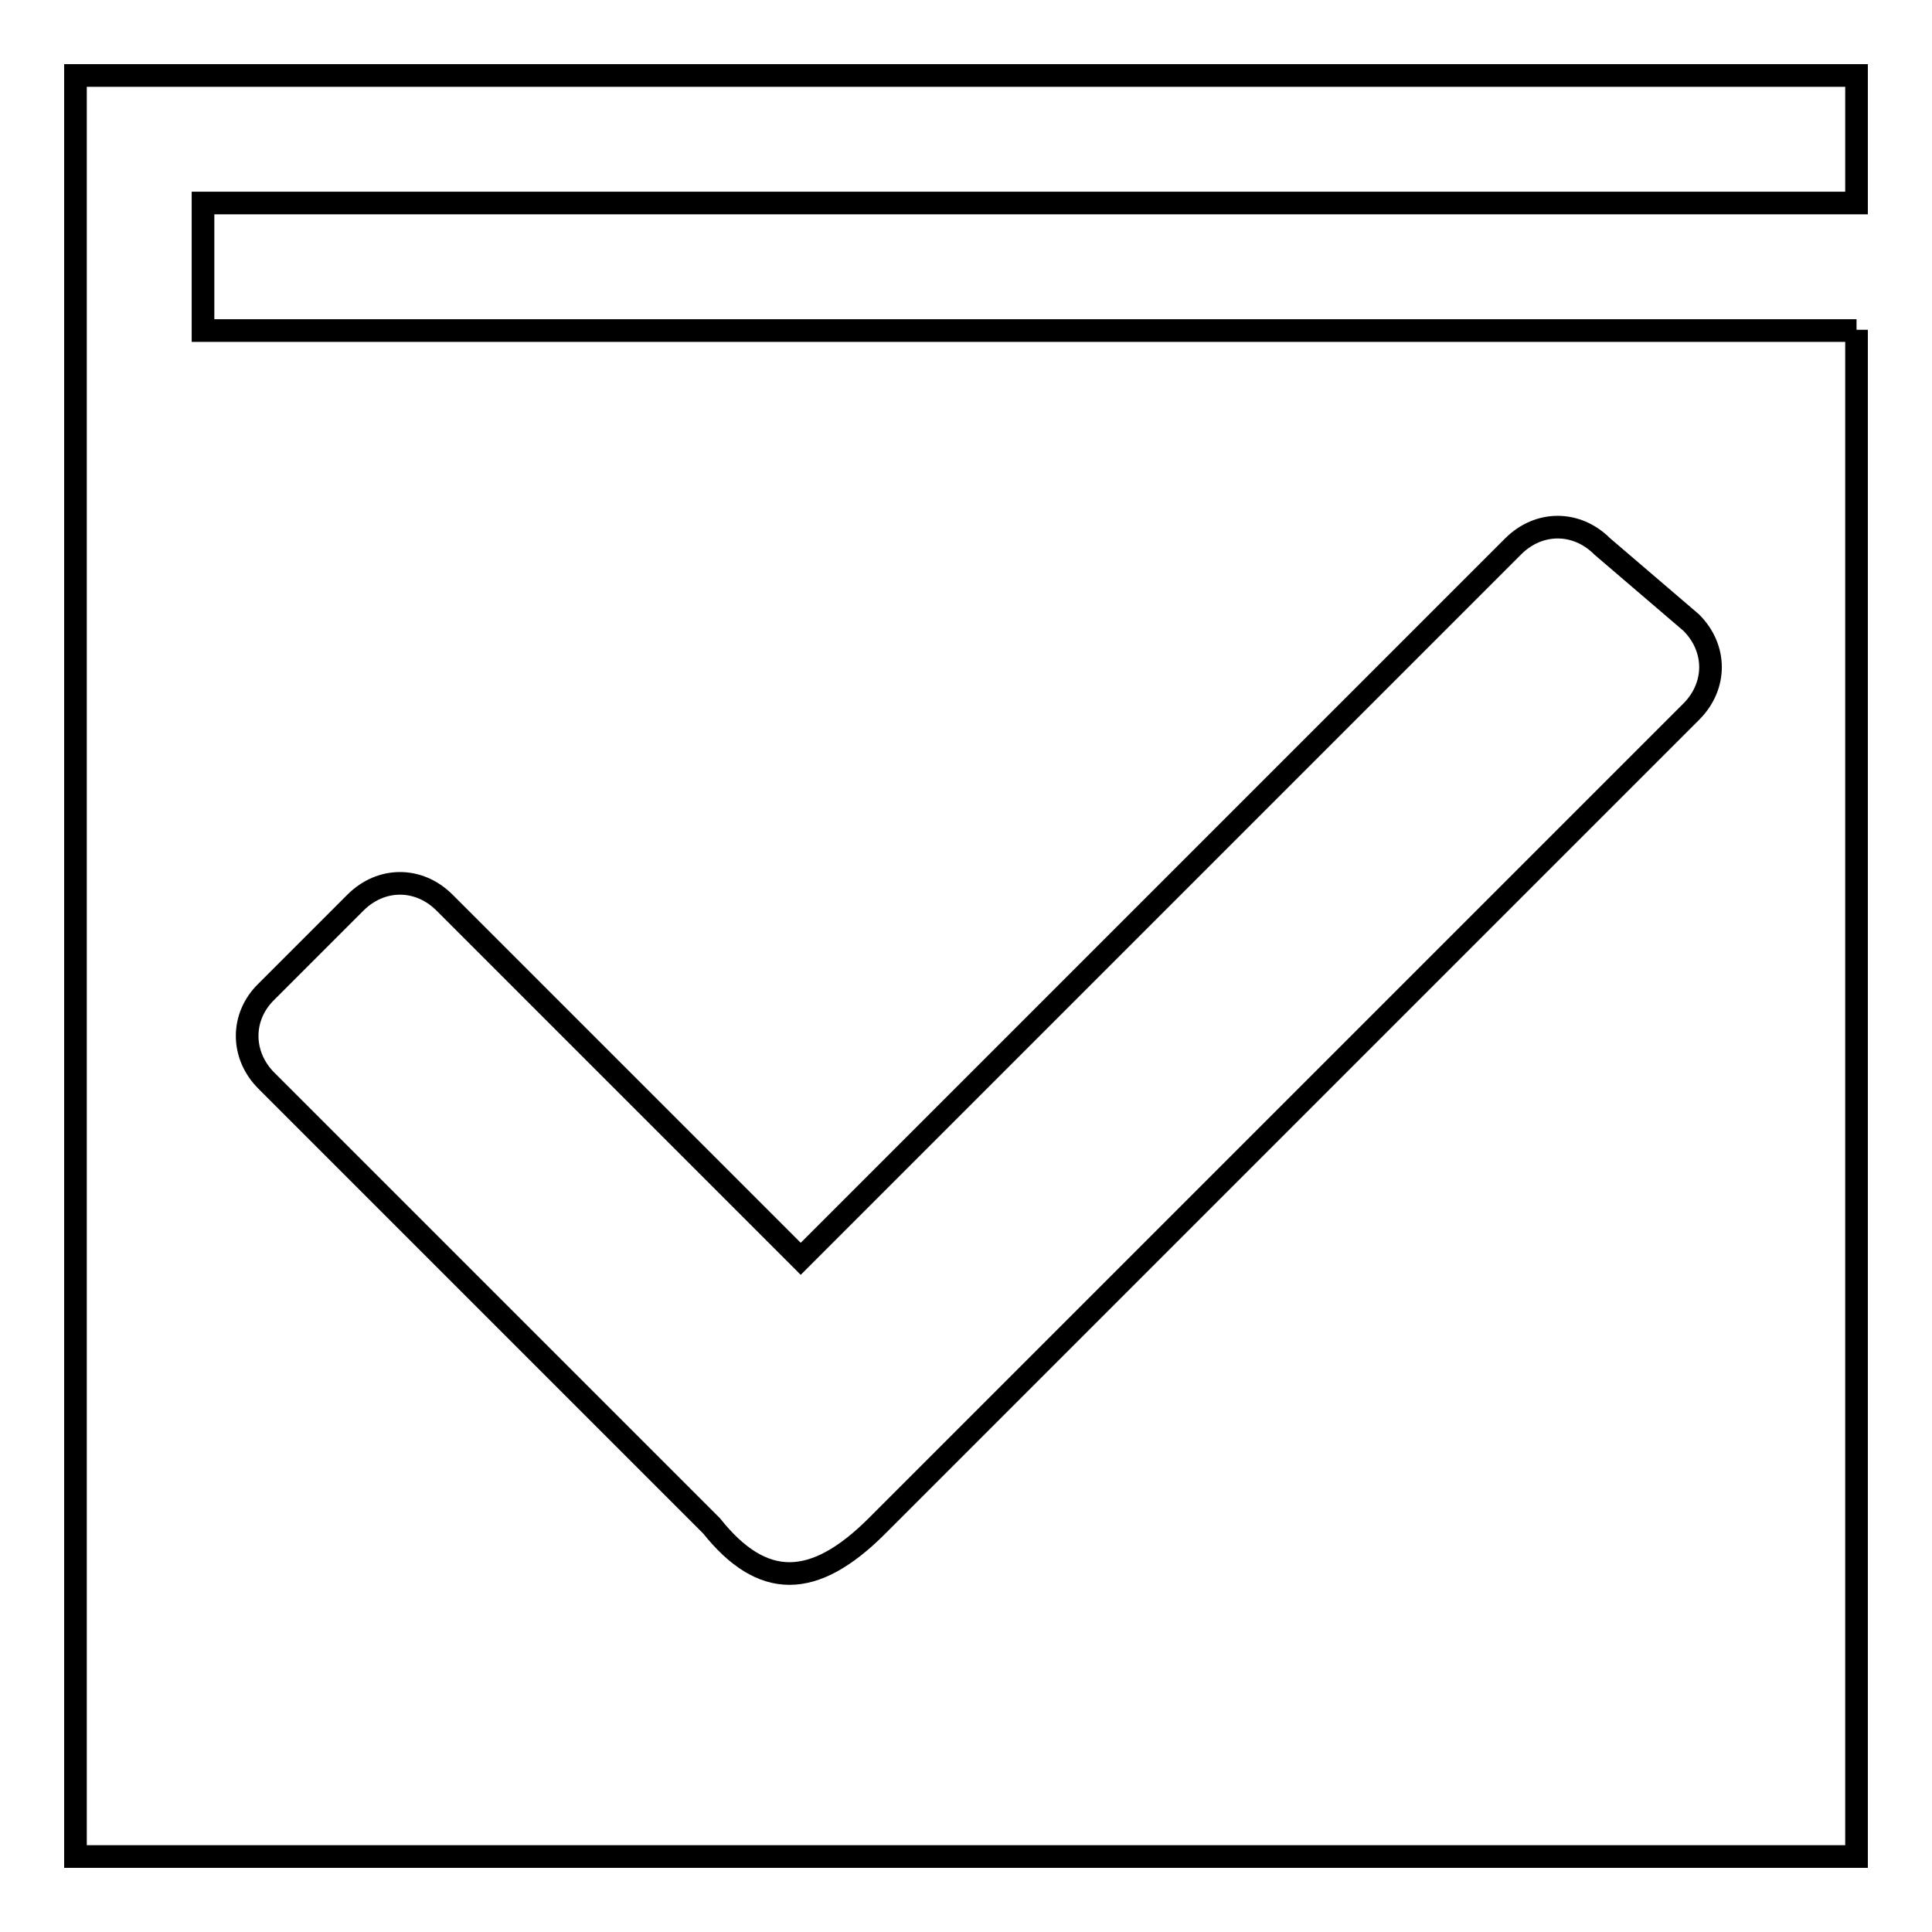
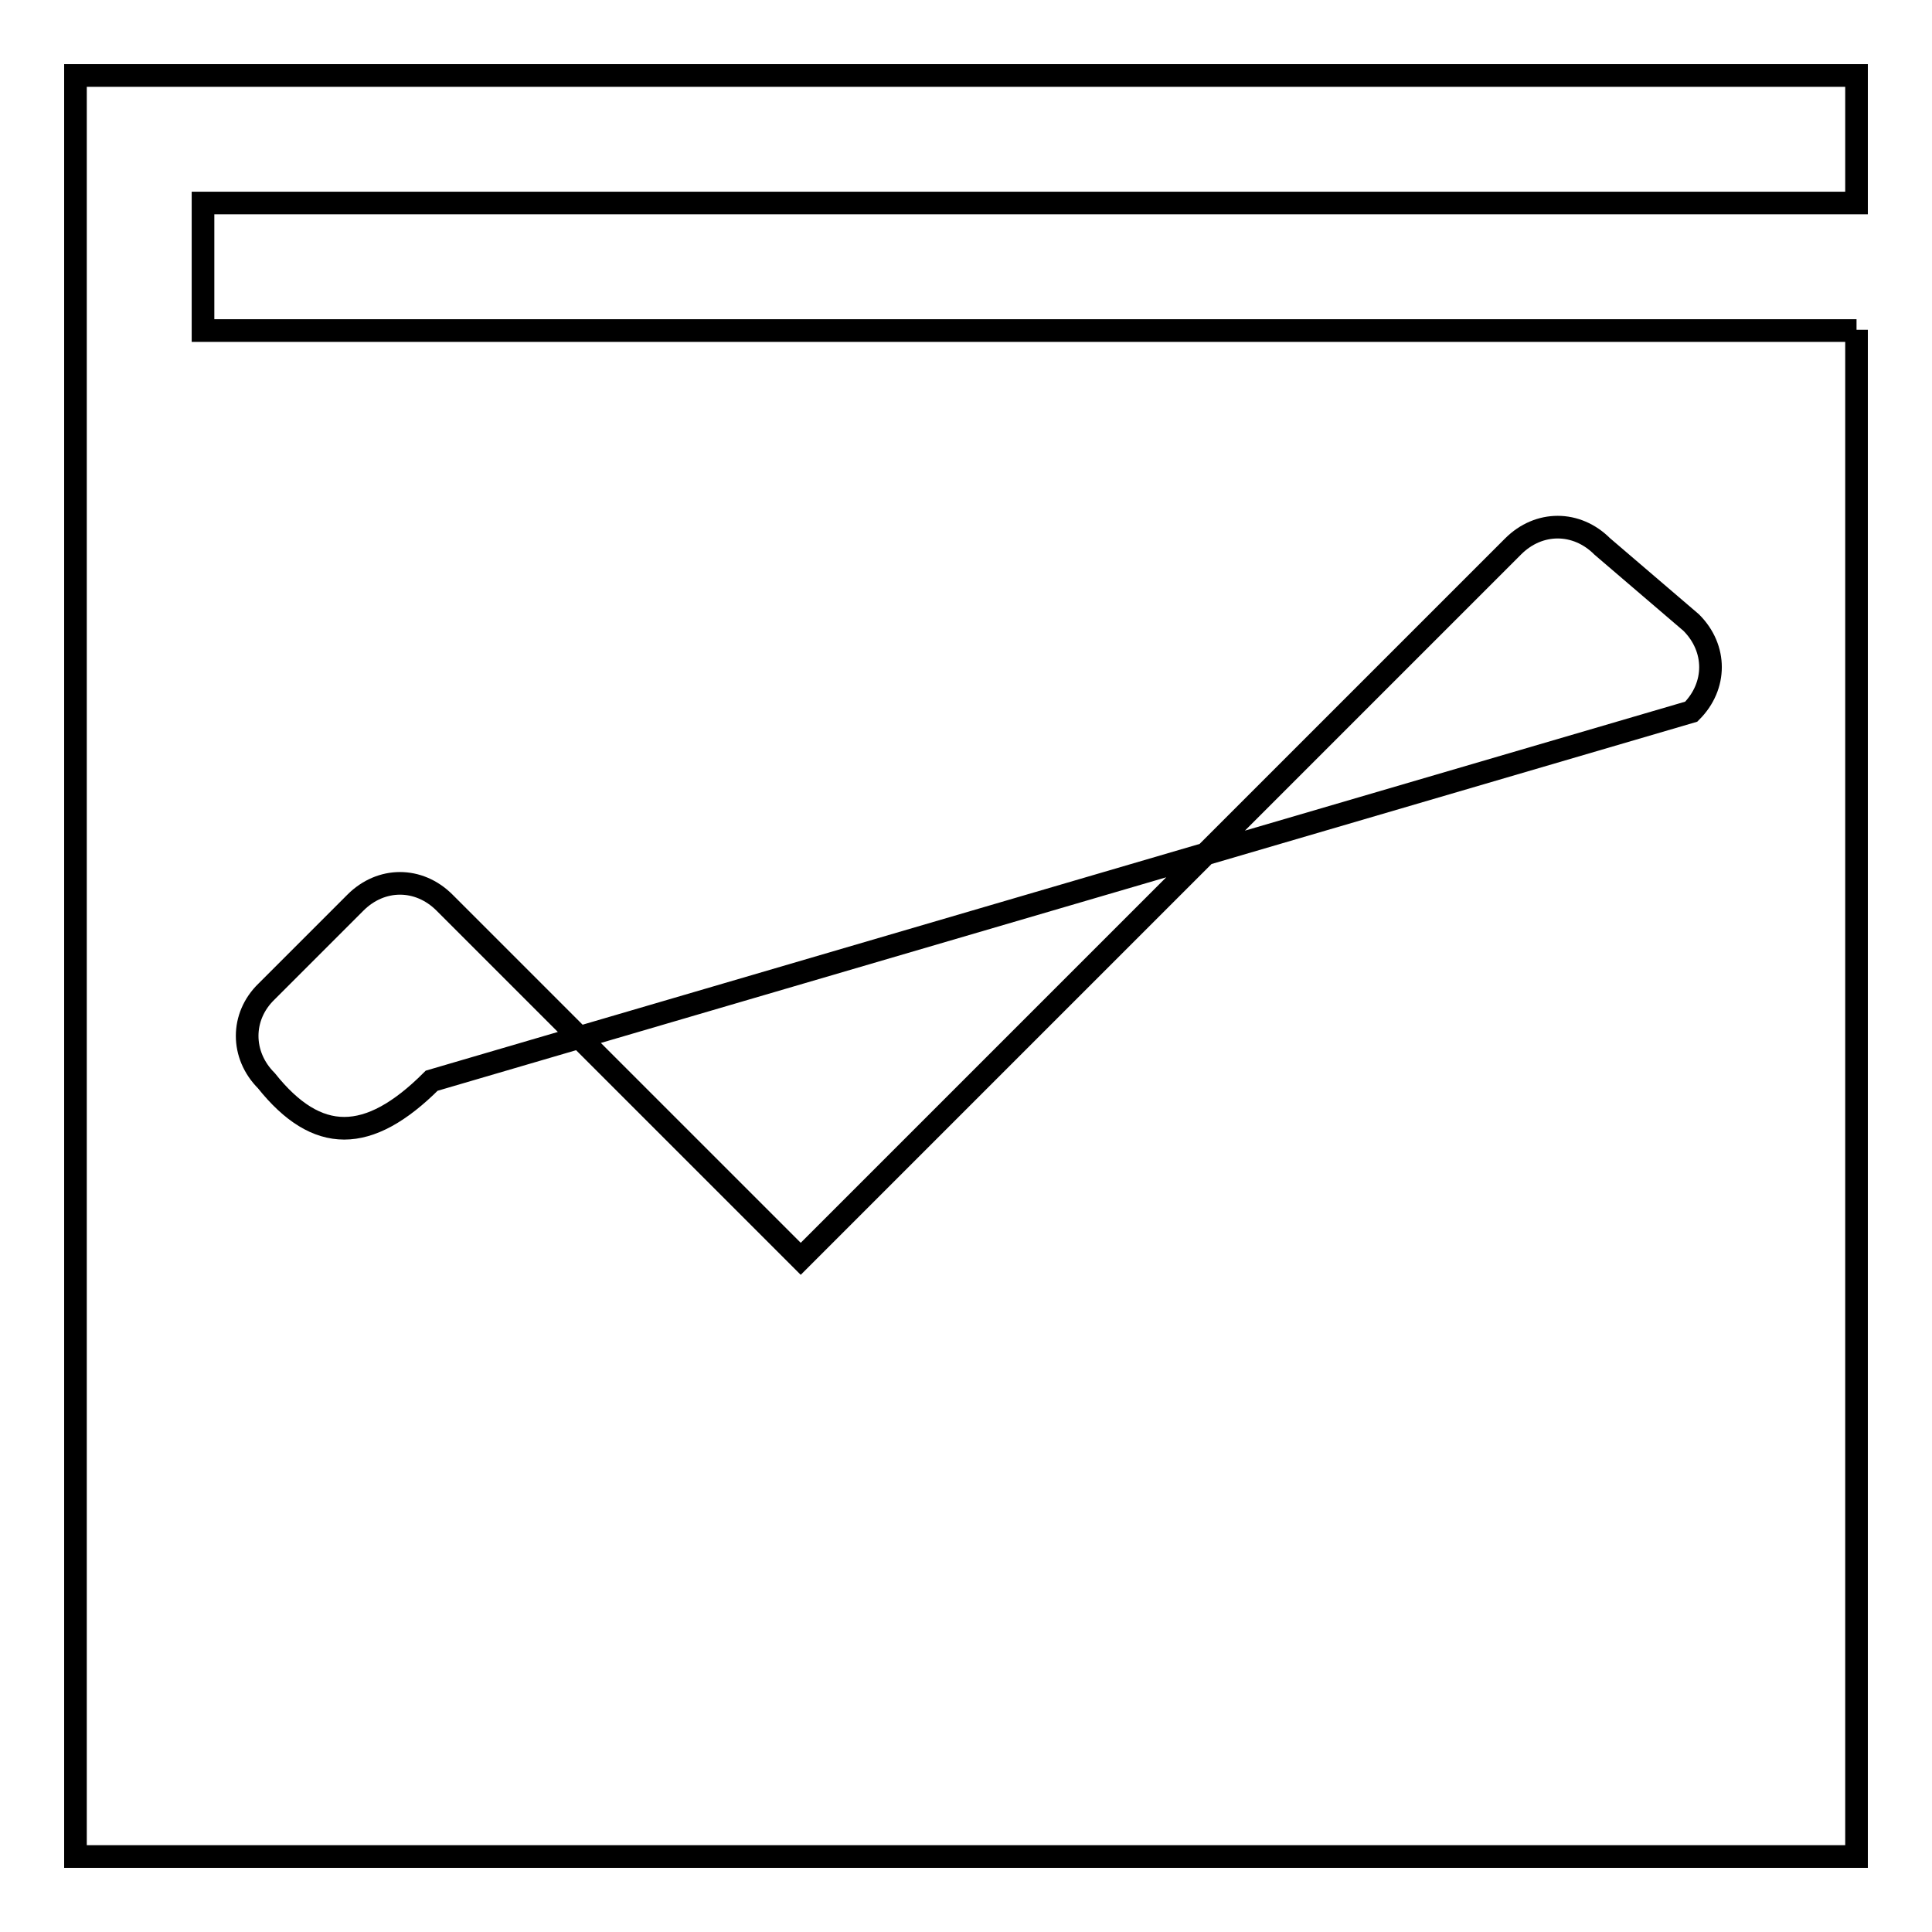
<svg xmlns="http://www.w3.org/2000/svg" version="1.1" x="0px" y="0px" viewBox="0 0 256 256" enable-background="new 0 0 256 256" xml:space="preserve">
  <g>
    <g>
-       <path stroke-width="3" fill-opacity="0" stroke="#000000" d="M246,43.7V246H10V10h236v16.9H26.9v16.9H246z M35.3,143.2l59,59c6.7,8.4,13.5,8.4,21.9,0L224.1,94.3c3.4-3.4,3.4-8.4,0-11.8l-11.8-10.1c-3.4-3.4-8.4-3.4-11.8,0l-94.4,94.4l-47.2-47.2c-3.4-3.4-8.4-3.4-11.8,0l-11.8,11.8C31.9,134.7,31.9,139.8,35.3,143.2z" />
+       <path stroke-width="3" fill-opacity="0" stroke="#000000" d="M246,43.7V246H10V10h236v16.9H26.9v16.9H246z M35.3,143.2c6.7,8.4,13.5,8.4,21.9,0L224.1,94.3c3.4-3.4,3.4-8.4,0-11.8l-11.8-10.1c-3.4-3.4-8.4-3.4-11.8,0l-94.4,94.4l-47.2-47.2c-3.4-3.4-8.4-3.4-11.8,0l-11.8,11.8C31.9,134.7,31.9,139.8,35.3,143.2z" />
    </g>
  </g>
</svg>